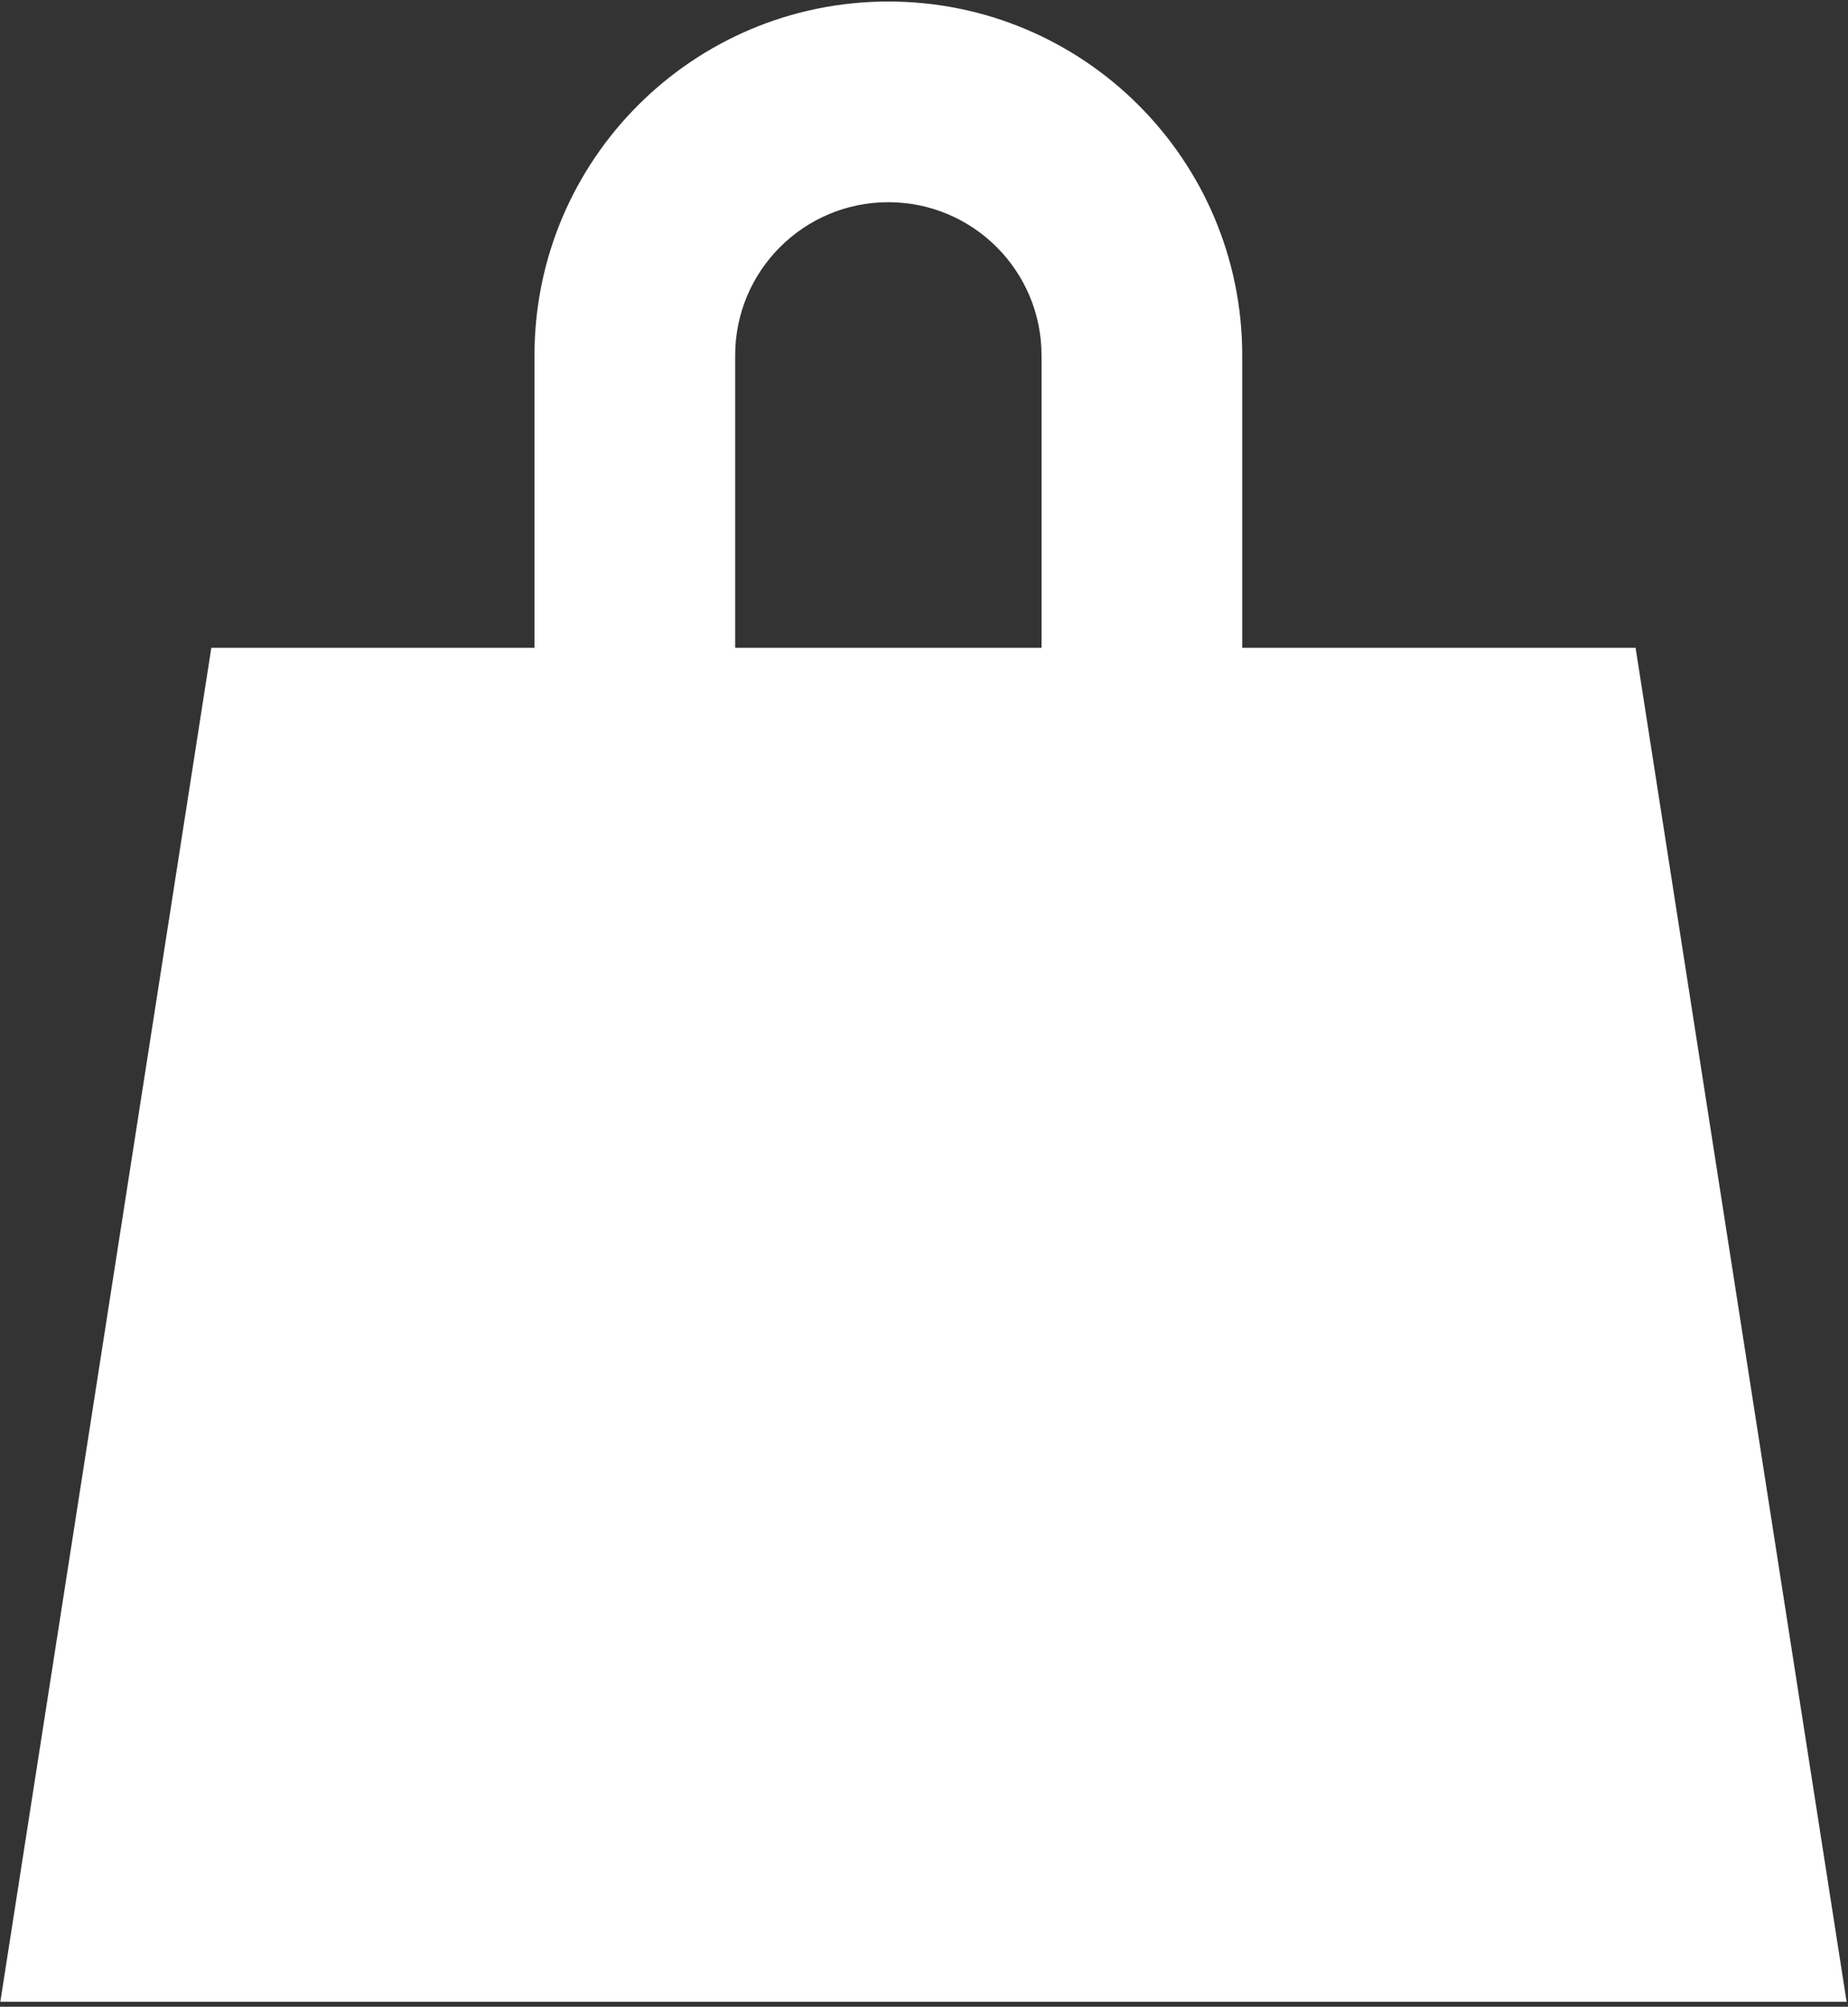
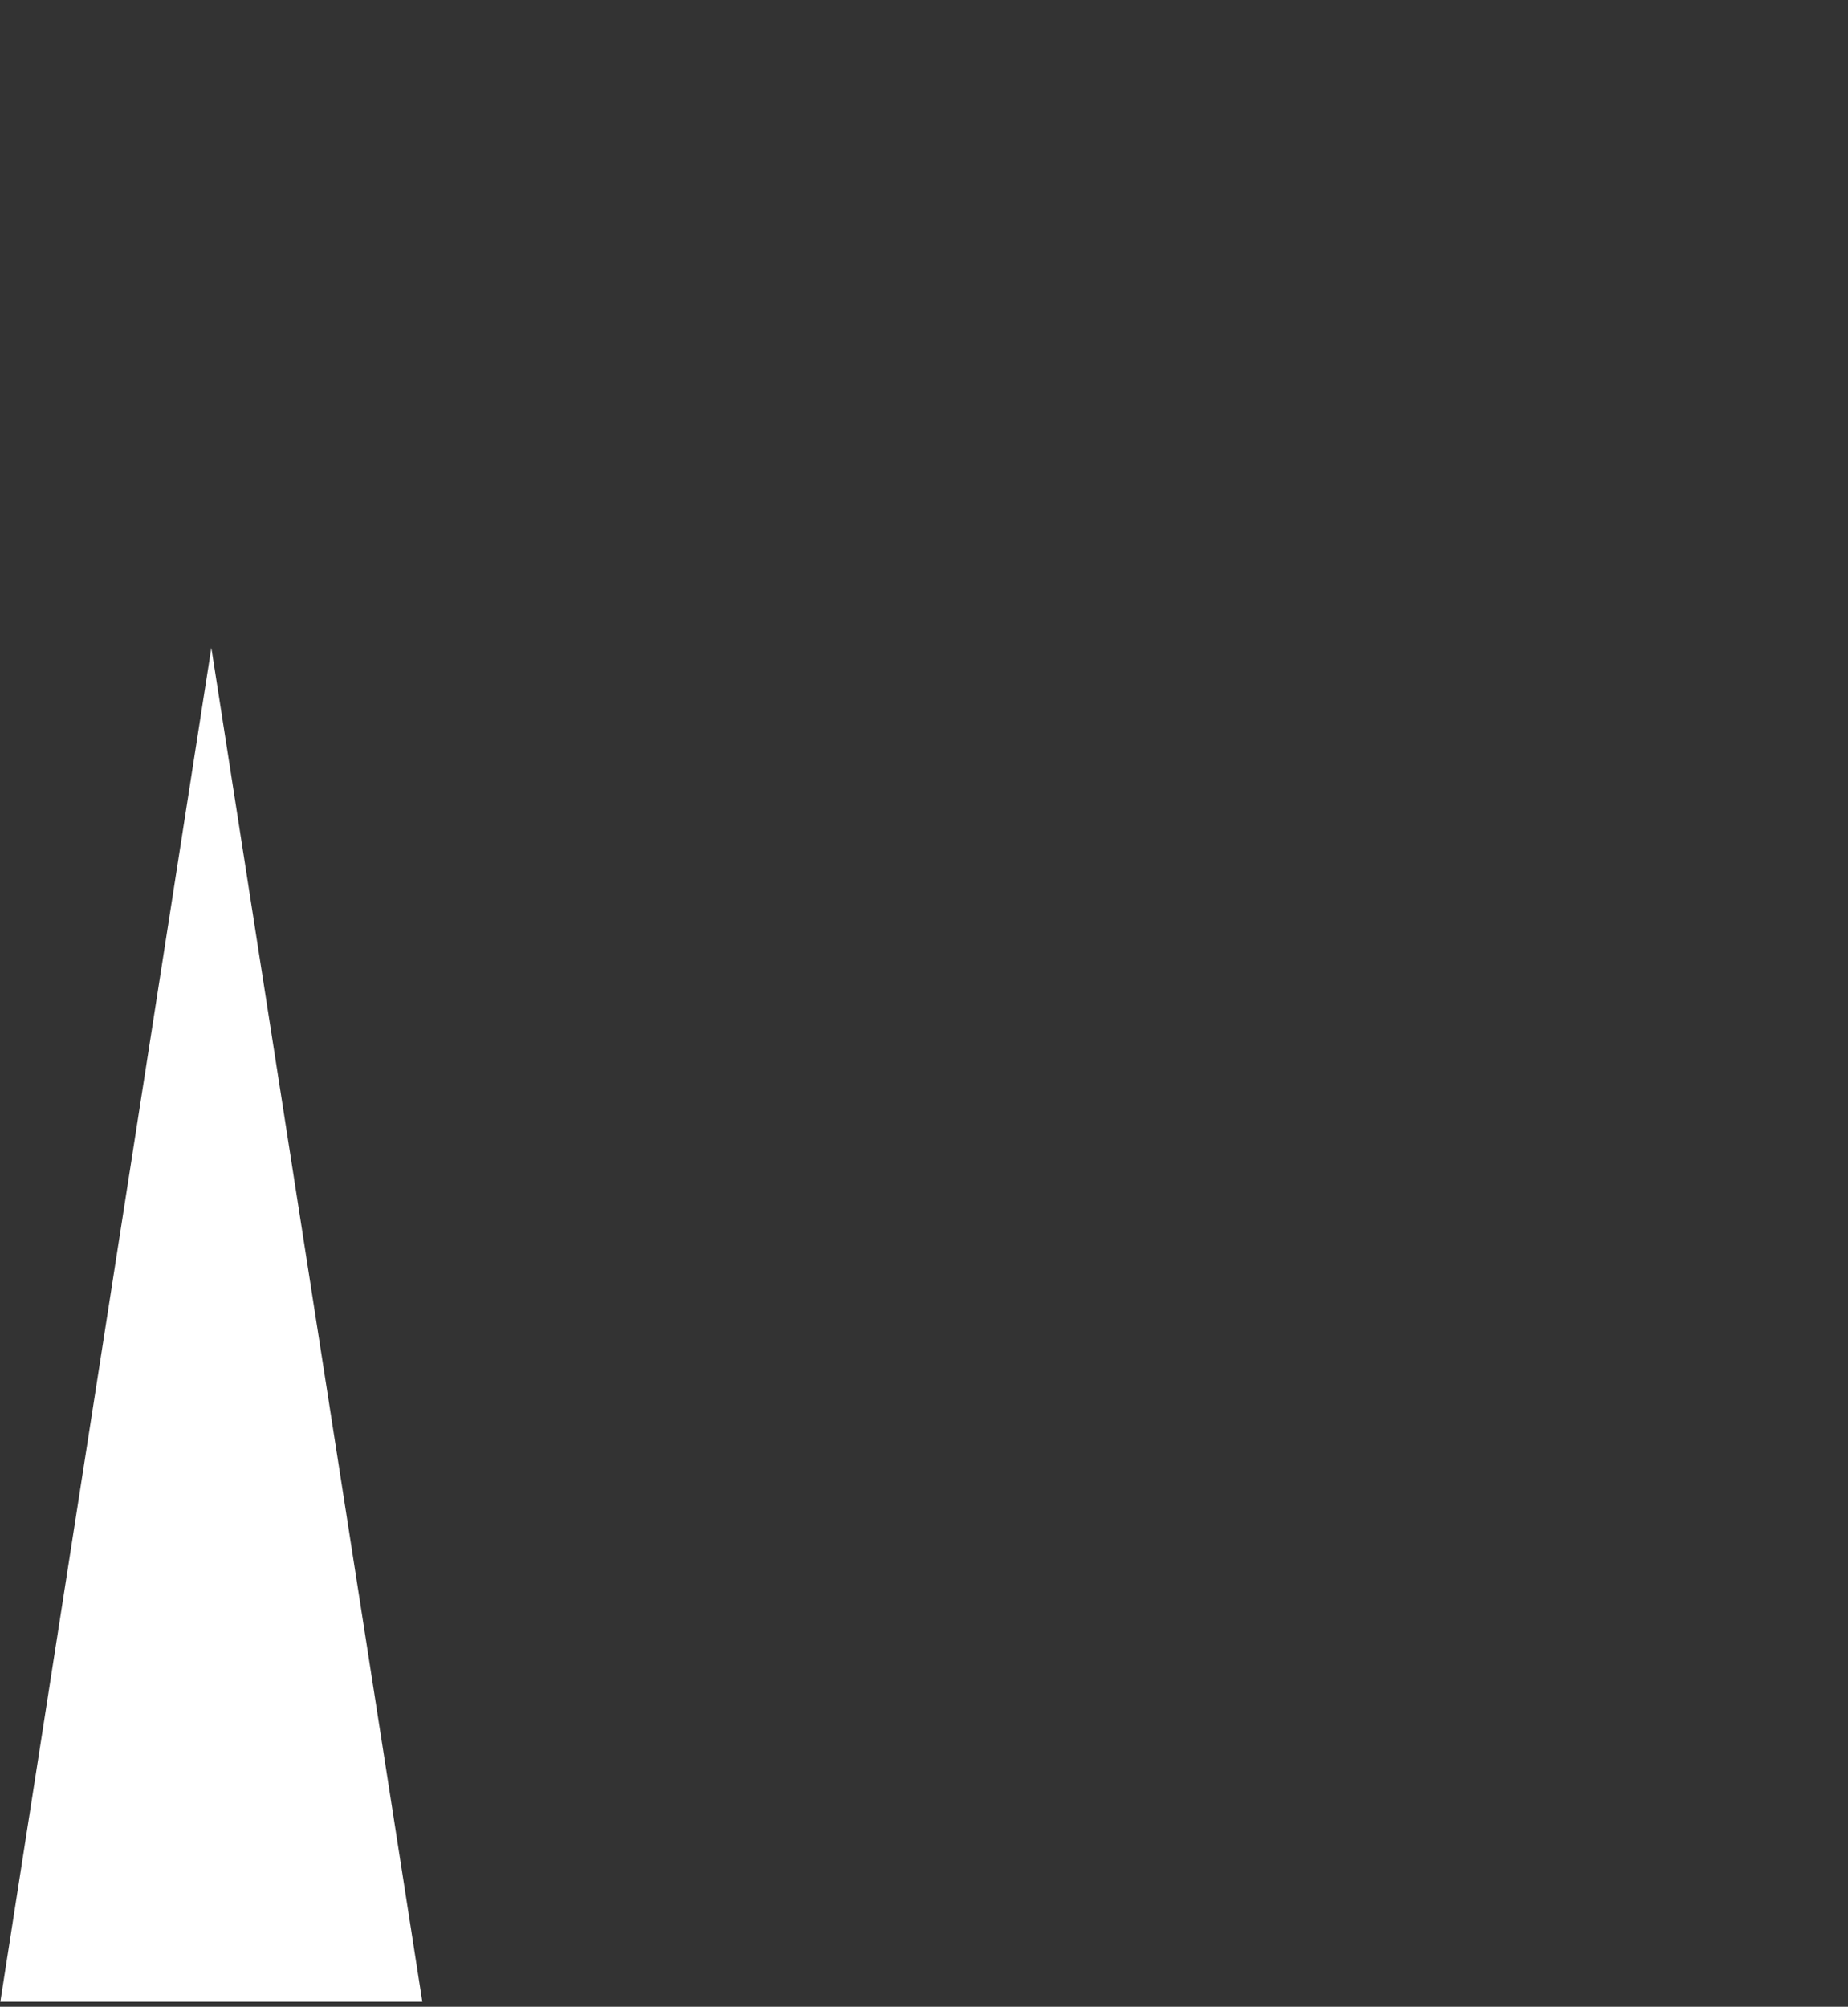
<svg xmlns="http://www.w3.org/2000/svg" width="361" height="392" fill="none">
  <rect width="100%" height="100%" fill="#333333" stroke="none" />
-   <path d="M41.283 126.54h278.224l41.219 264.484H.064L41.283 126.54z" fill="#fff" />
-   <path fill-rule="evenodd" clip-rule="evenodd" d="M203.461 189.644V69.424c0-16.527-13.397-29.925-29.924-29.925s-29.925 13.398-29.925 29.925v120.22c0 16.527 13.398 29.924 29.925 29.924s29.924-13.397 29.924-29.924zM173.537.297c-38.178 0-69.127 30.949-69.127 69.127v120.22c0 38.178 30.949 69.127 69.127 69.127s69.127-30.949 69.127-69.127V69.424c0-38.178-30.949-69.127-69.127-69.127z" fill="#fff" />
+   <path d="M41.283 126.54l41.219 264.484H.064L41.283 126.54z" fill="#fff" />
</svg>